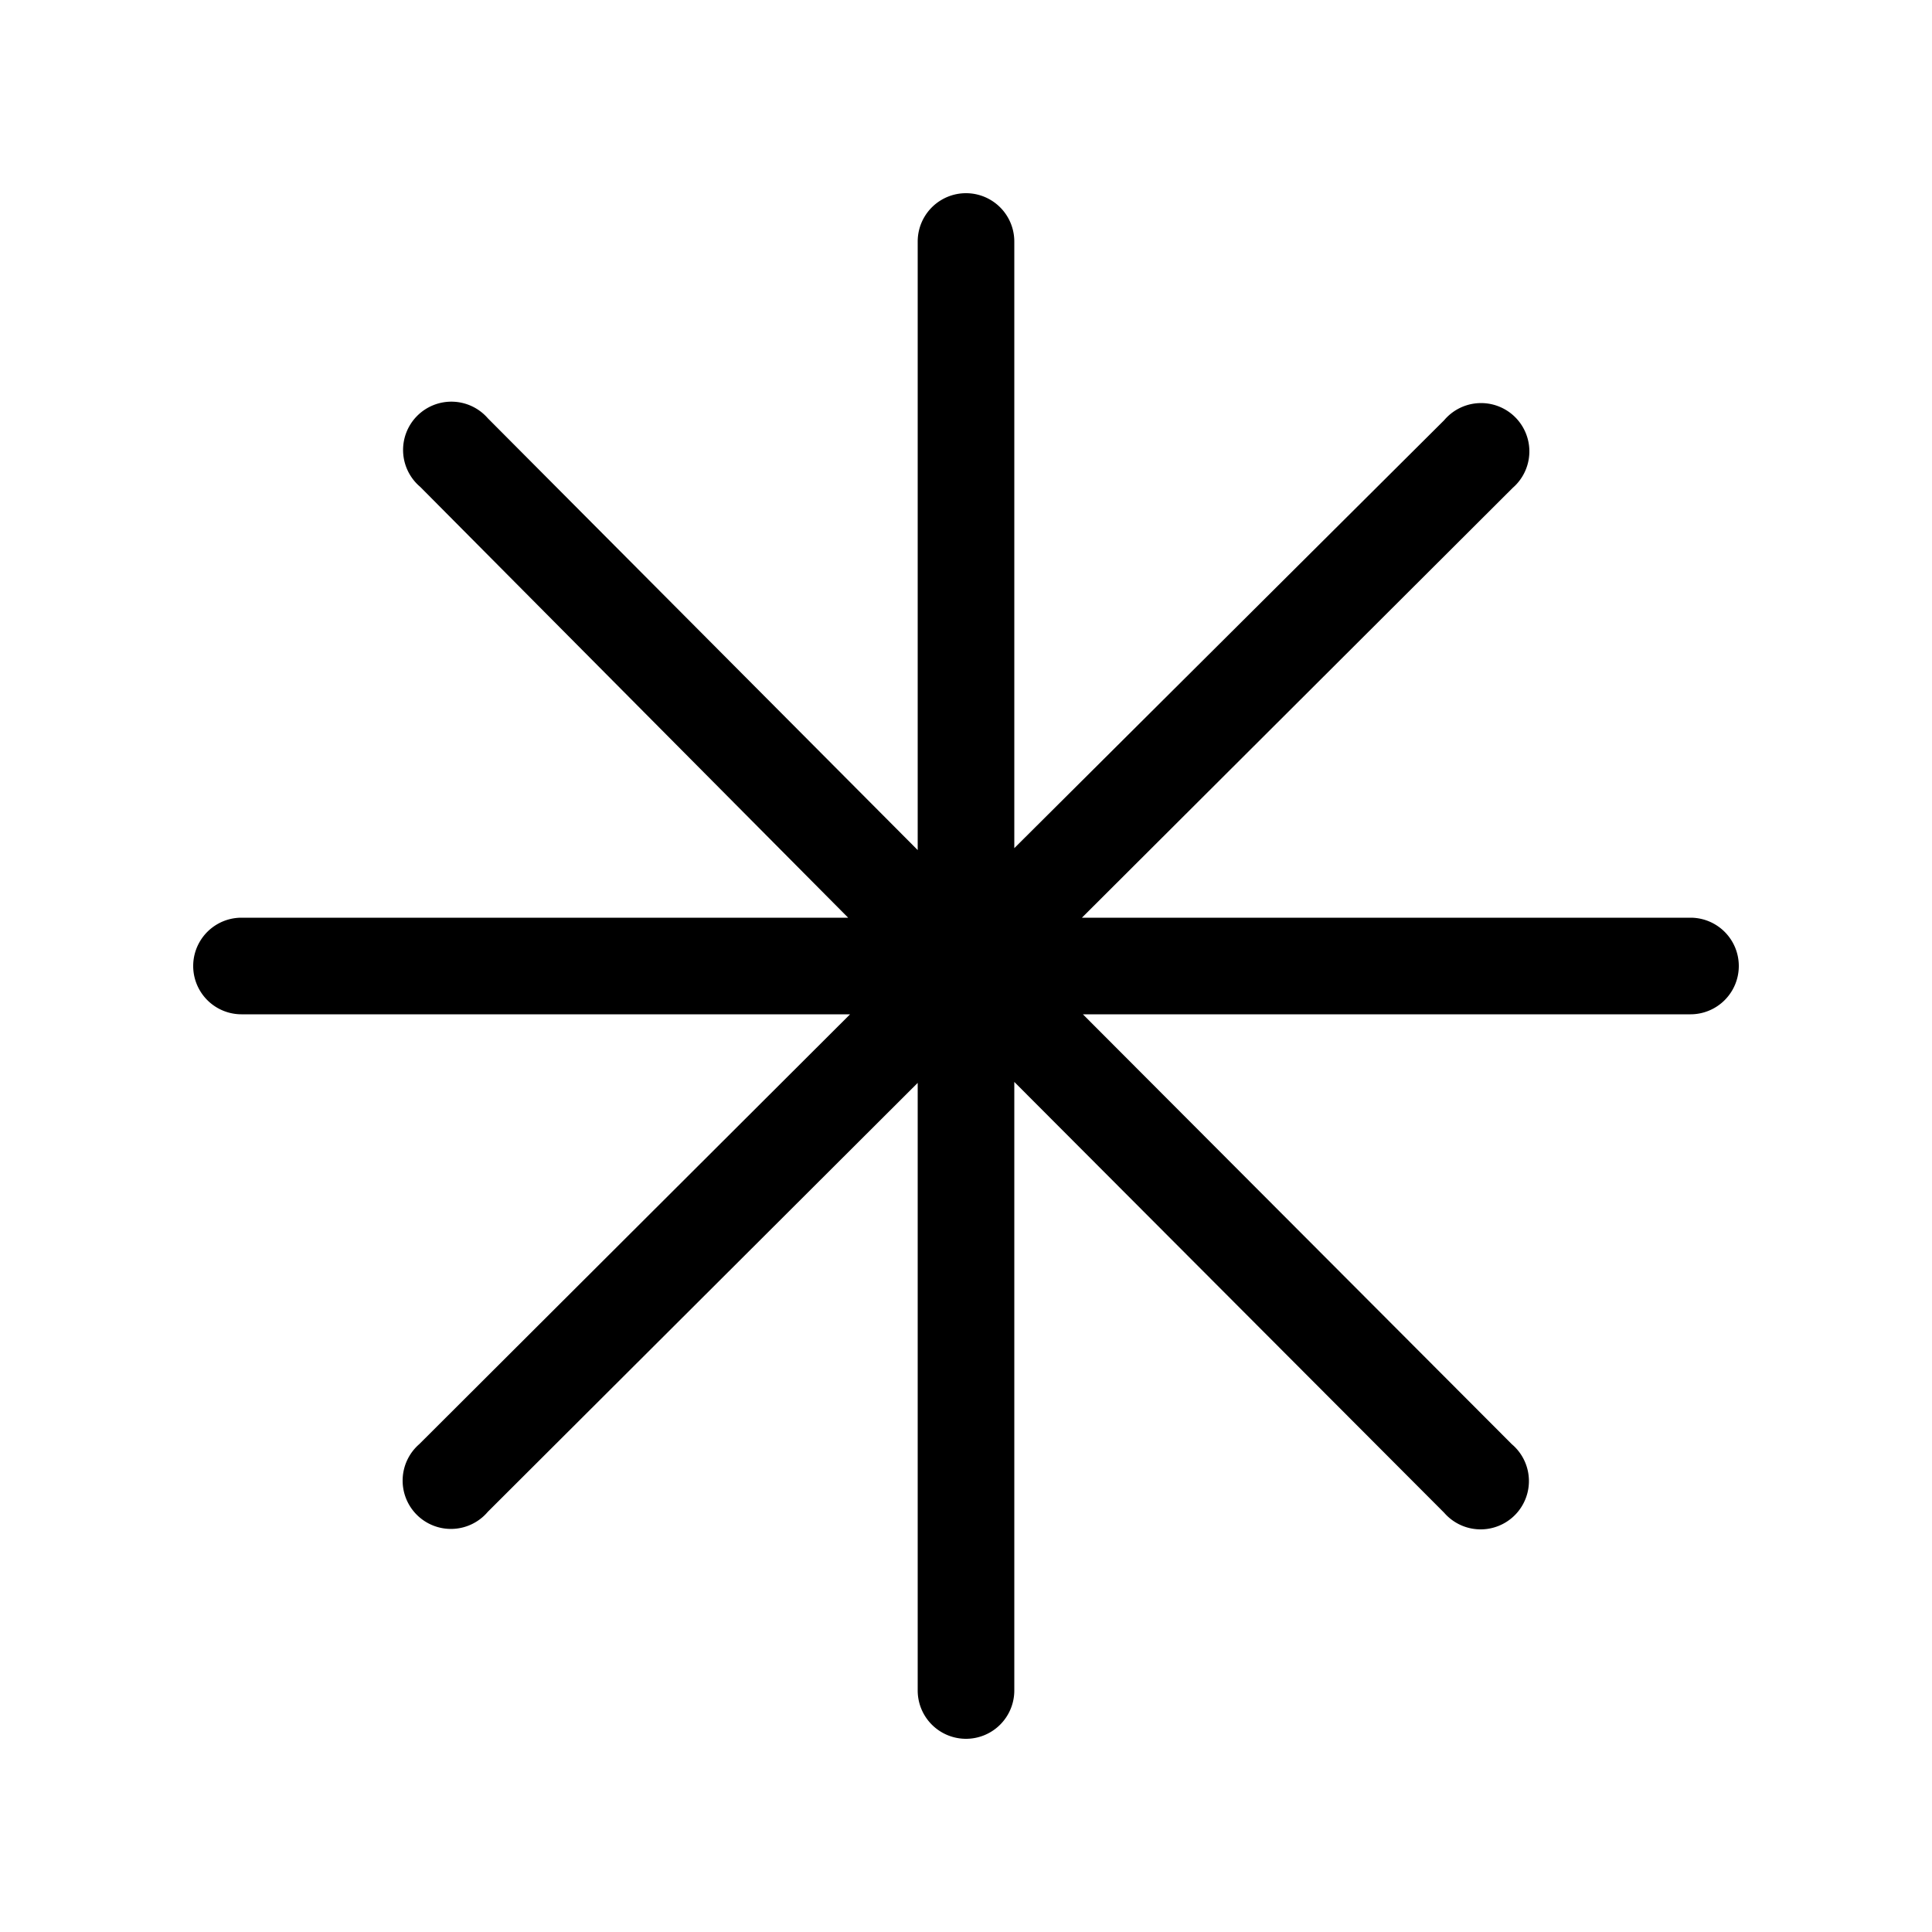
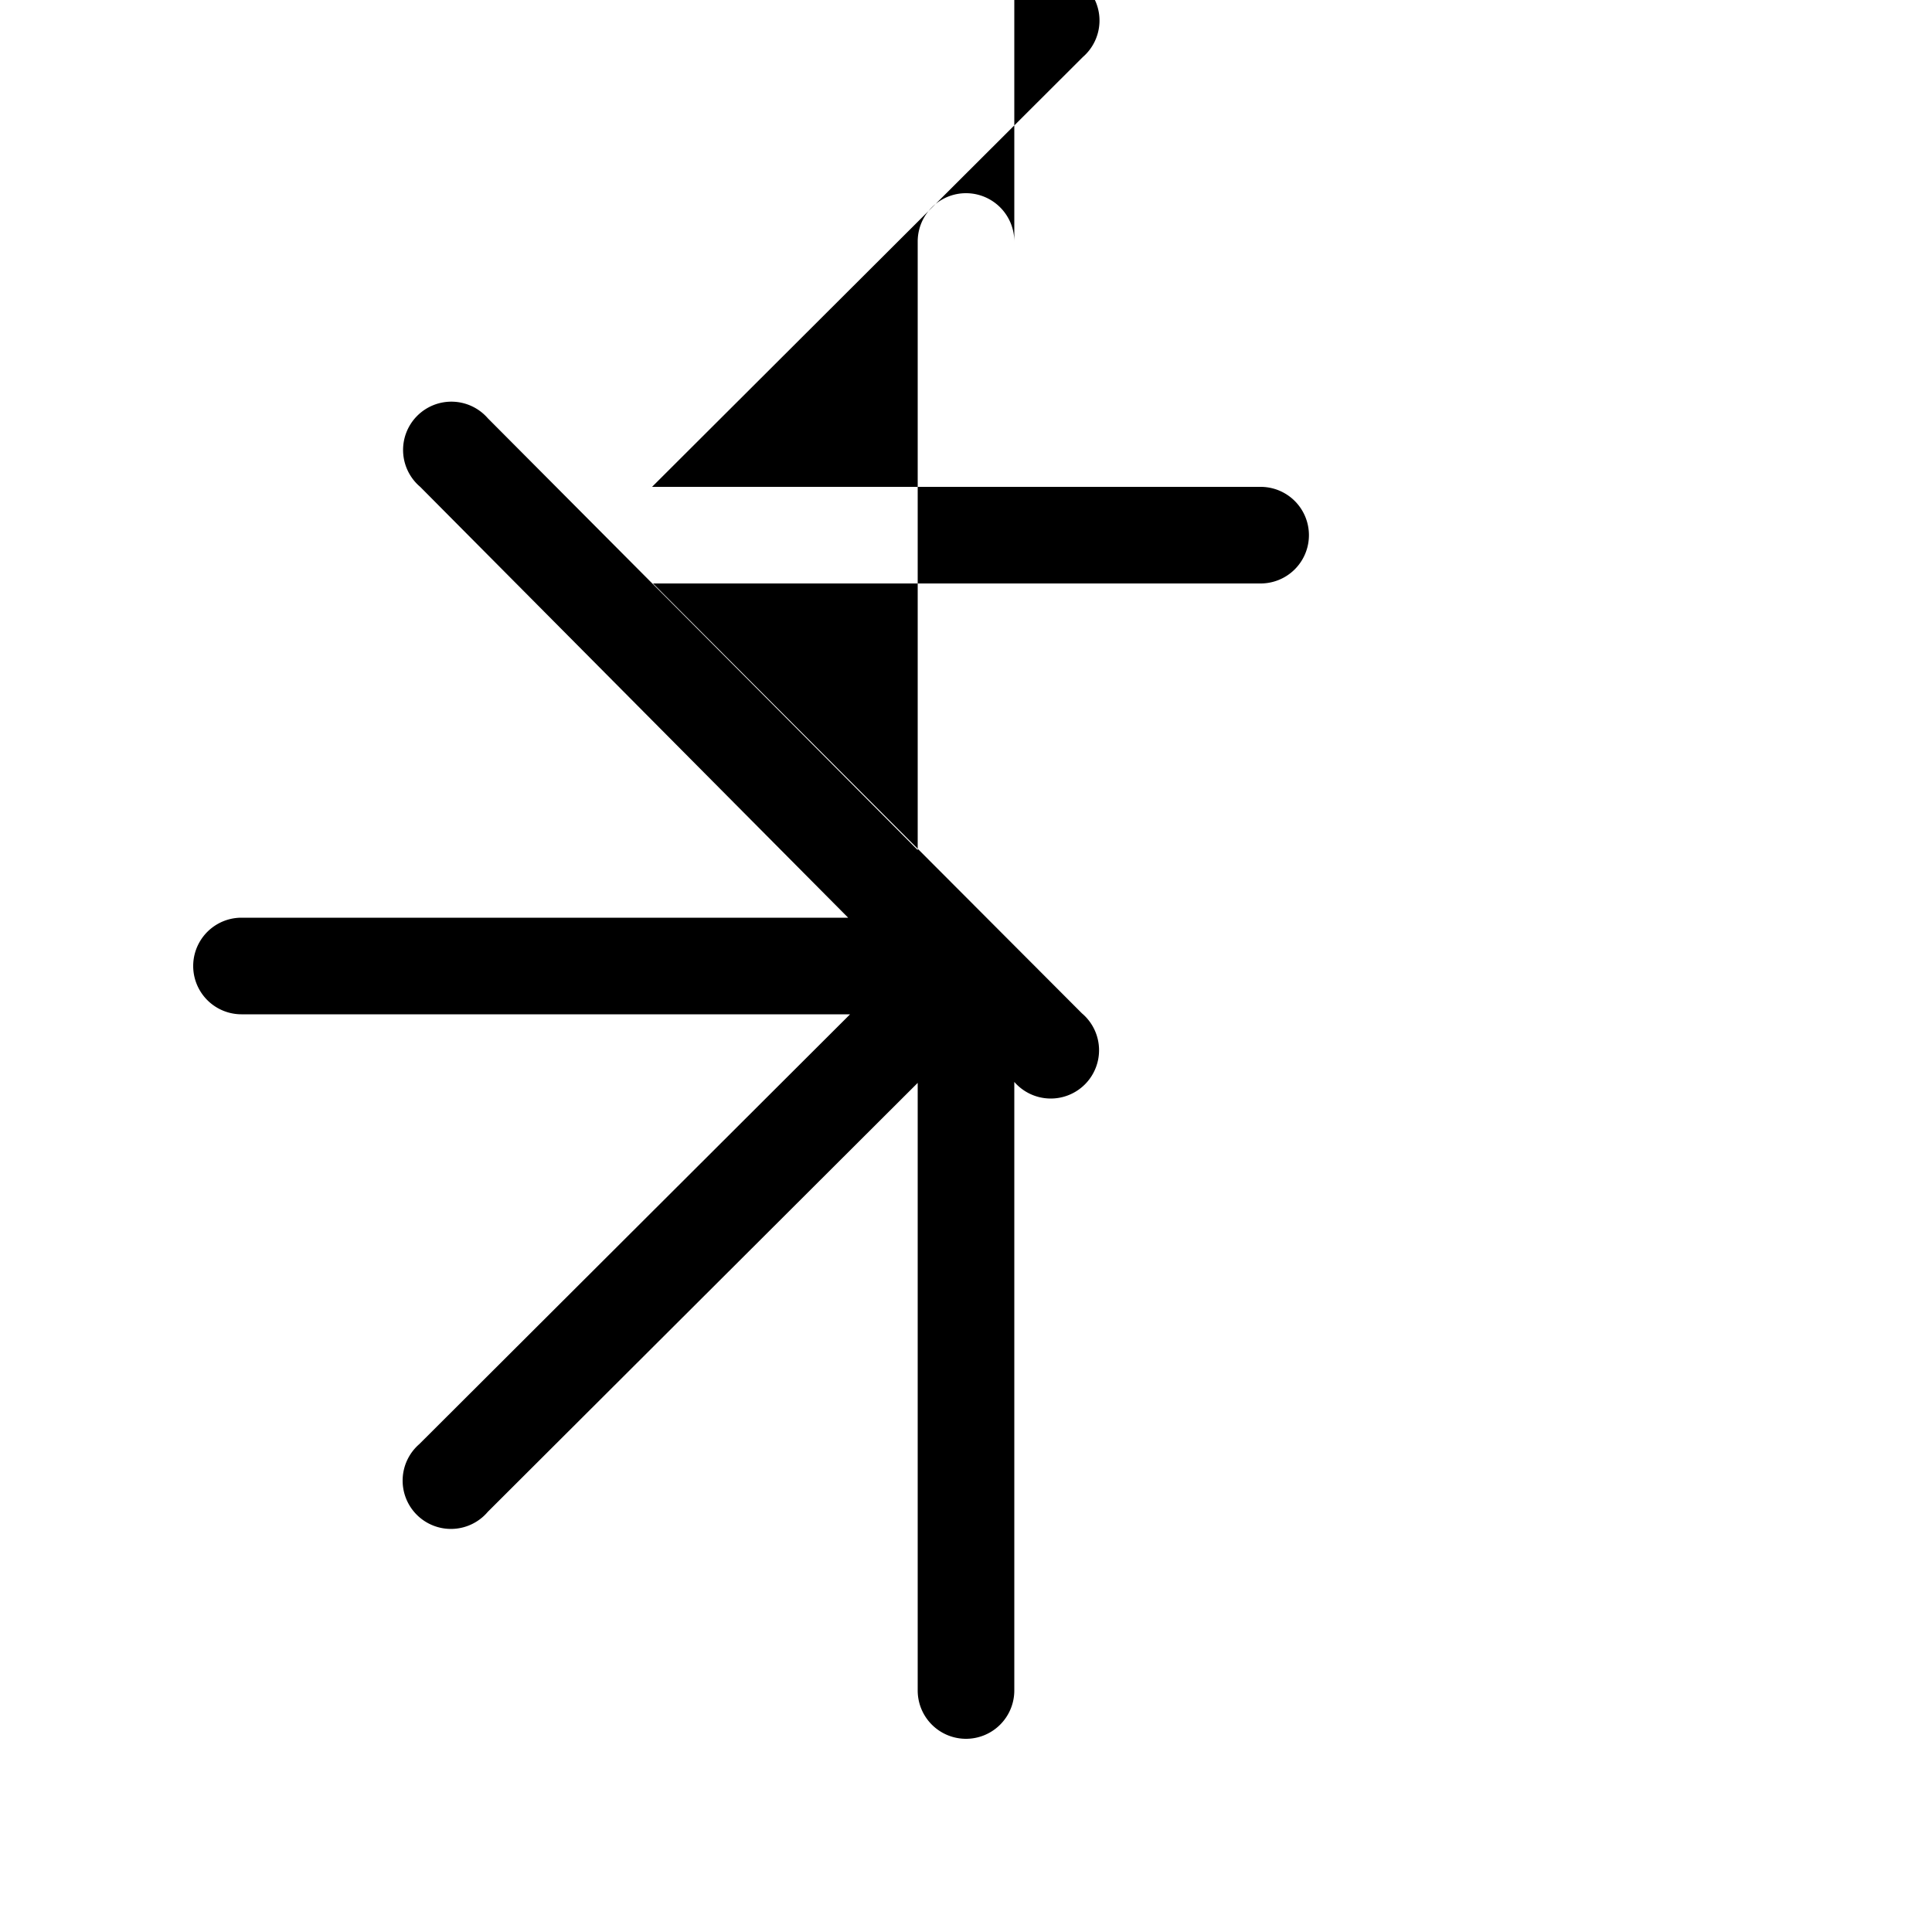
<svg xmlns="http://www.w3.org/2000/svg" width="20" height="20" viewBox="0 0 20 20">
-   <path d="M10.5 2.5a.5.5 0 0 0-1 0v6.3L5.05 4.33a.5.5 0 1 0-.7.71L8.78 9.5H2.5a.5.5 0 0 0 0 1h6.3l-4.46 4.45a.5.5 0 1 0 .71.7l4.45-4.44v6.29a.5.5 0 0 0 1 0v-6.3l4.45 4.46a.5.5 0 1 0 .7-.71l-4.44-4.45h6.29a.5.5 0 0 0 0-1h-6.3l4.46-4.45a.5.5 0 1 0-.71-.7L10.5 8.78V2.5Z" />
+   <path d="M10.5 2.5a.5.5 0 0 0-1 0v6.3L5.05 4.33a.5.5 0 1 0-.7.71L8.78 9.5H2.5a.5.5 0 0 0 0 1h6.3l-4.46 4.45a.5.5 0 1 0 .71.7l4.45-4.44v6.29a.5.5 0 0 0 1 0v-6.3a.5.5 0 1 0 .7-.71l-4.44-4.45h6.29a.5.5 0 0 0 0-1h-6.3l4.46-4.45a.5.5 0 1 0-.71-.7L10.5 8.78V2.5Z" />
</svg>